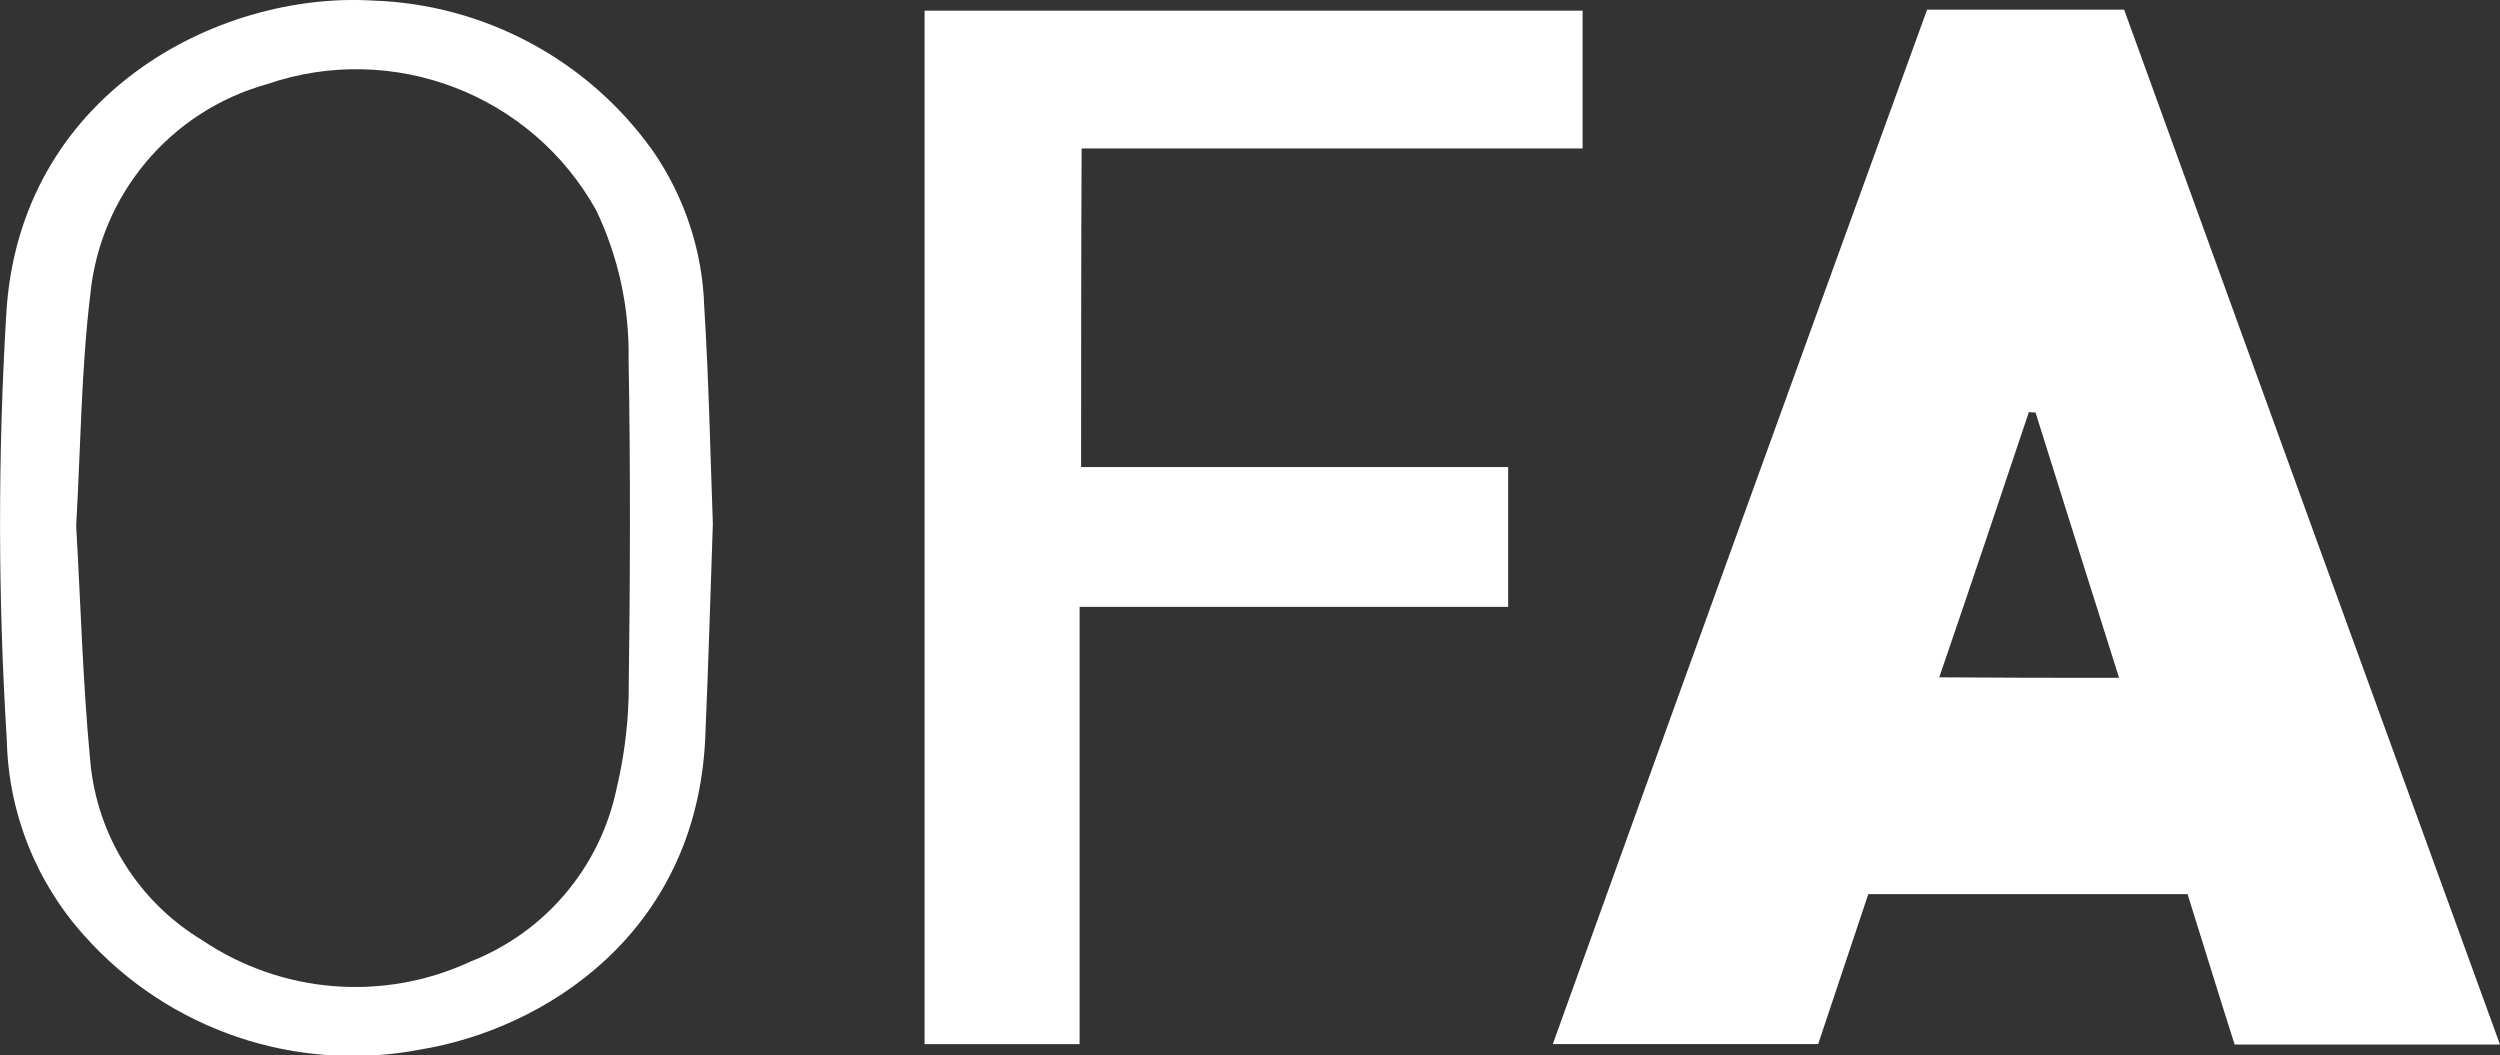
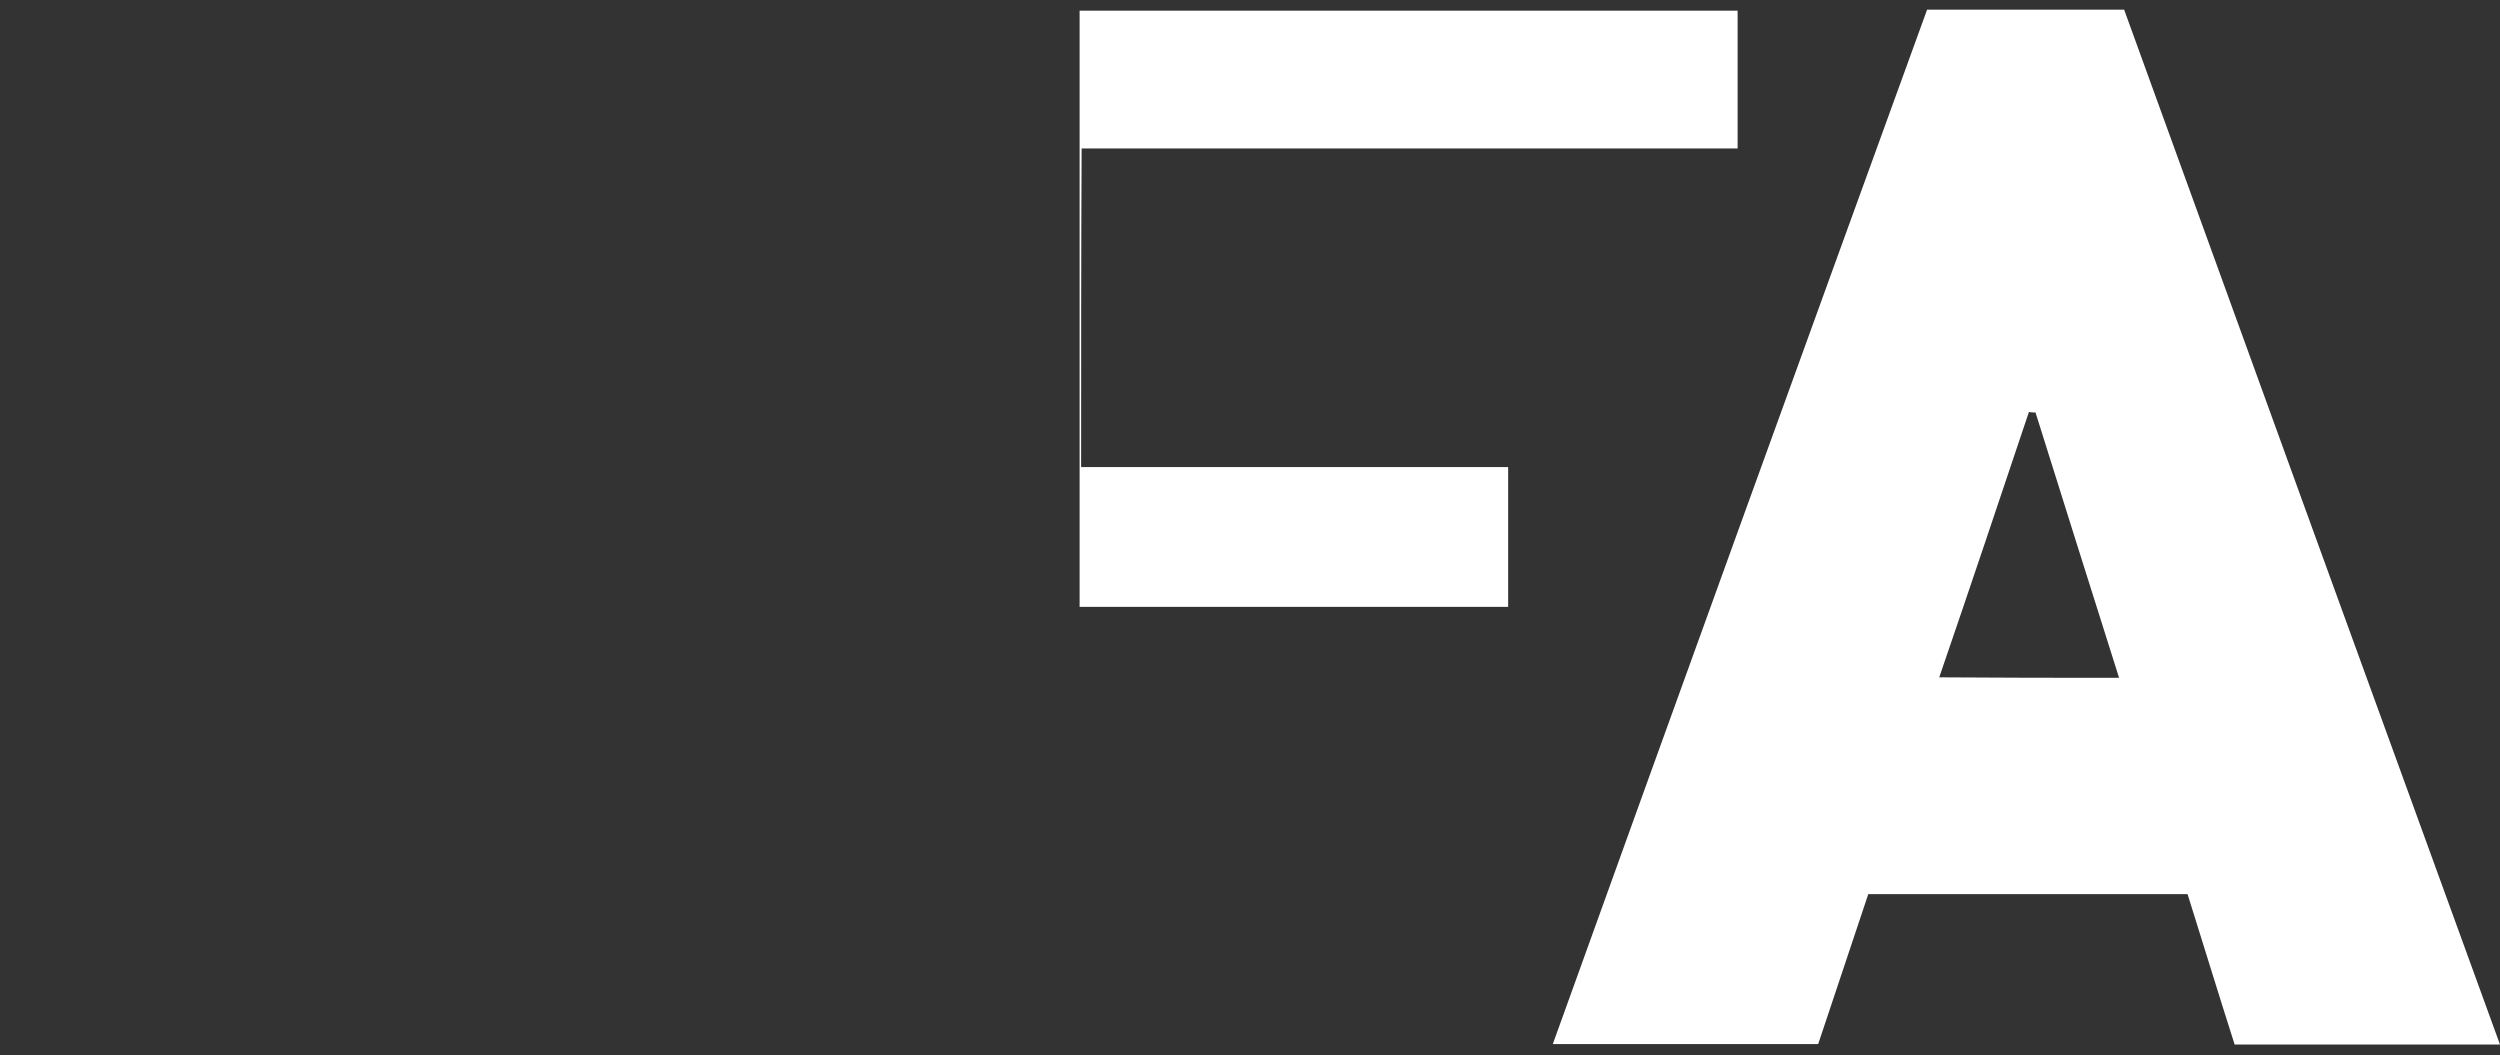
<svg xmlns="http://www.w3.org/2000/svg" version="1.1" id="LOGO" x="0px" y="0px" width="82.91px" height="35px" viewBox="0 0 82.91 35" enable-background="new 0 0 82.91 35" xml:space="preserve">
  <rect x="0" y="0" width="82.91" height="35" fill="#333333" stroke="none" />
  <path id="Pfad_1" fill="#FFFFFF" d="M63.91,0.321h6.535c4.133,11.406,8.289,22.847,12.465,34.321h-8.8  c-0.521-1.631-1.024-3.276-1.562-4.99H61.96c-0.537,1.601-1.092,3.26-1.662,4.974h-8.801C55.628,23.15,59.76,11.745,63.91,0.321z   M70.277,22.479c-0.958-3.023-1.865-5.913-2.771-8.799c-0.073,0.002-0.146-0.004-0.219-0.017c-0.974,2.906-1.949,5.813-2.974,8.8  C66.346,22.479,68.244,22.479,70.277,22.479z" />
-   <path id="Pfad_2" fill="#FFFFFF" d="M35.854,15.49h14.162v4.637H35.804v14.5h-5.141V0.354h21.822v4.569H35.871  C35.854,8.485,35.854,11.946,35.854,15.49z" />
-   <path id="Pfad_3" fill="#FFFFFF" d="M23.641,17.372c-0.084,2.437-0.151,4.771-0.252,7.089c-0.286,6.5-5.342,9.676-9.458,10.348  C9.82,35.594,5.599,34.166,2.81,31.046c-1.614-1.786-2.532-4.094-2.584-6.501c-0.292-4.693-0.299-9.4-0.02-14.095  C0.609,3.143,7.211-0.284,12.352,0.018c3.703,0.119,7.138,1.958,9.29,4.973c1.061,1.528,1.657,3.331,1.714,5.191  C23.507,12.618,23.557,15.053,23.641,17.372z M2.526,17.439c0.151,2.586,0.218,5.208,0.47,7.829c0.225,2.45,1.604,4.646,3.713,5.914  c2.638,1.779,6.015,2.047,8.9,0.705c2.475-0.972,4.294-3.126,4.838-5.729c0.234-0.98,0.368-1.982,0.4-2.99  c0.05-3.746,0.067-7.493,0-11.239c0.031-1.713-0.337-3.41-1.075-4.956C17.627,3.12,13.029,1.357,8.858,2.79  C5.653,3.682,3.324,6.451,2.995,9.762C2.692,12.282,2.675,14.835,2.526,17.439z" />
+   <path id="Pfad_2" fill="#FFFFFF" d="M35.854,15.49h14.162v4.637H35.804v14.5V0.354h21.822v4.569H35.871  C35.854,8.485,35.854,11.946,35.854,15.49z" />
</svg>